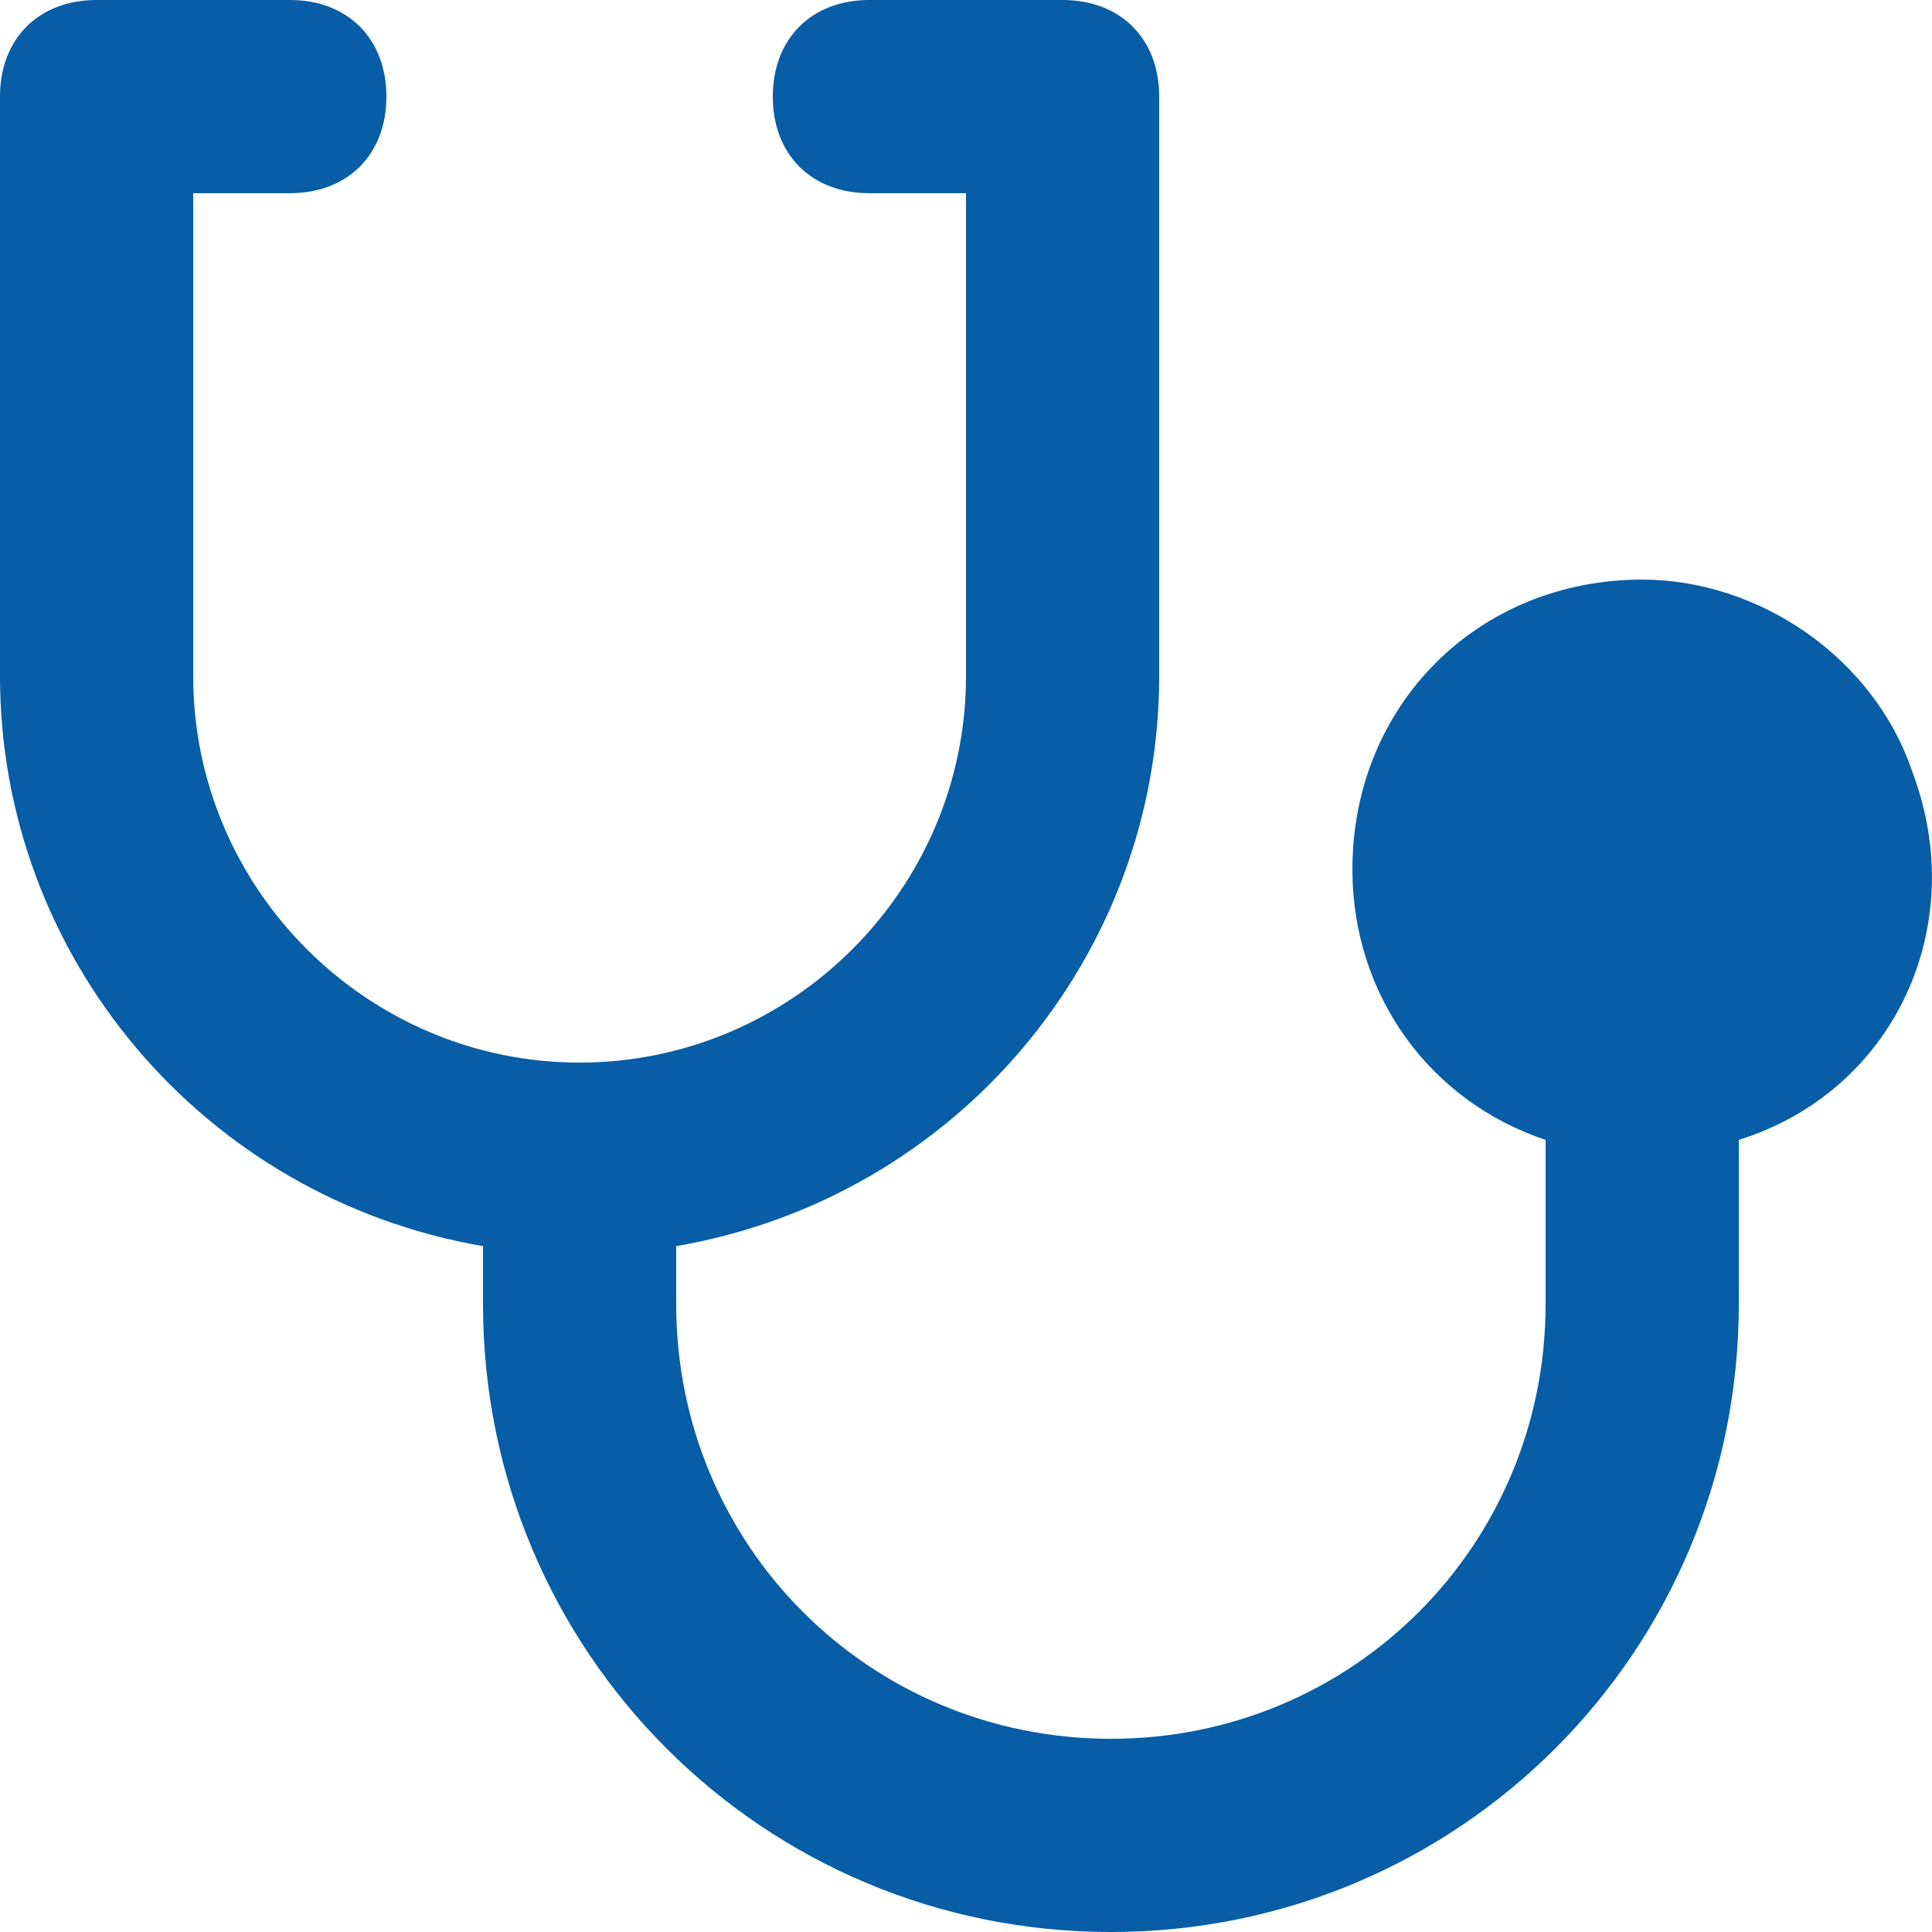
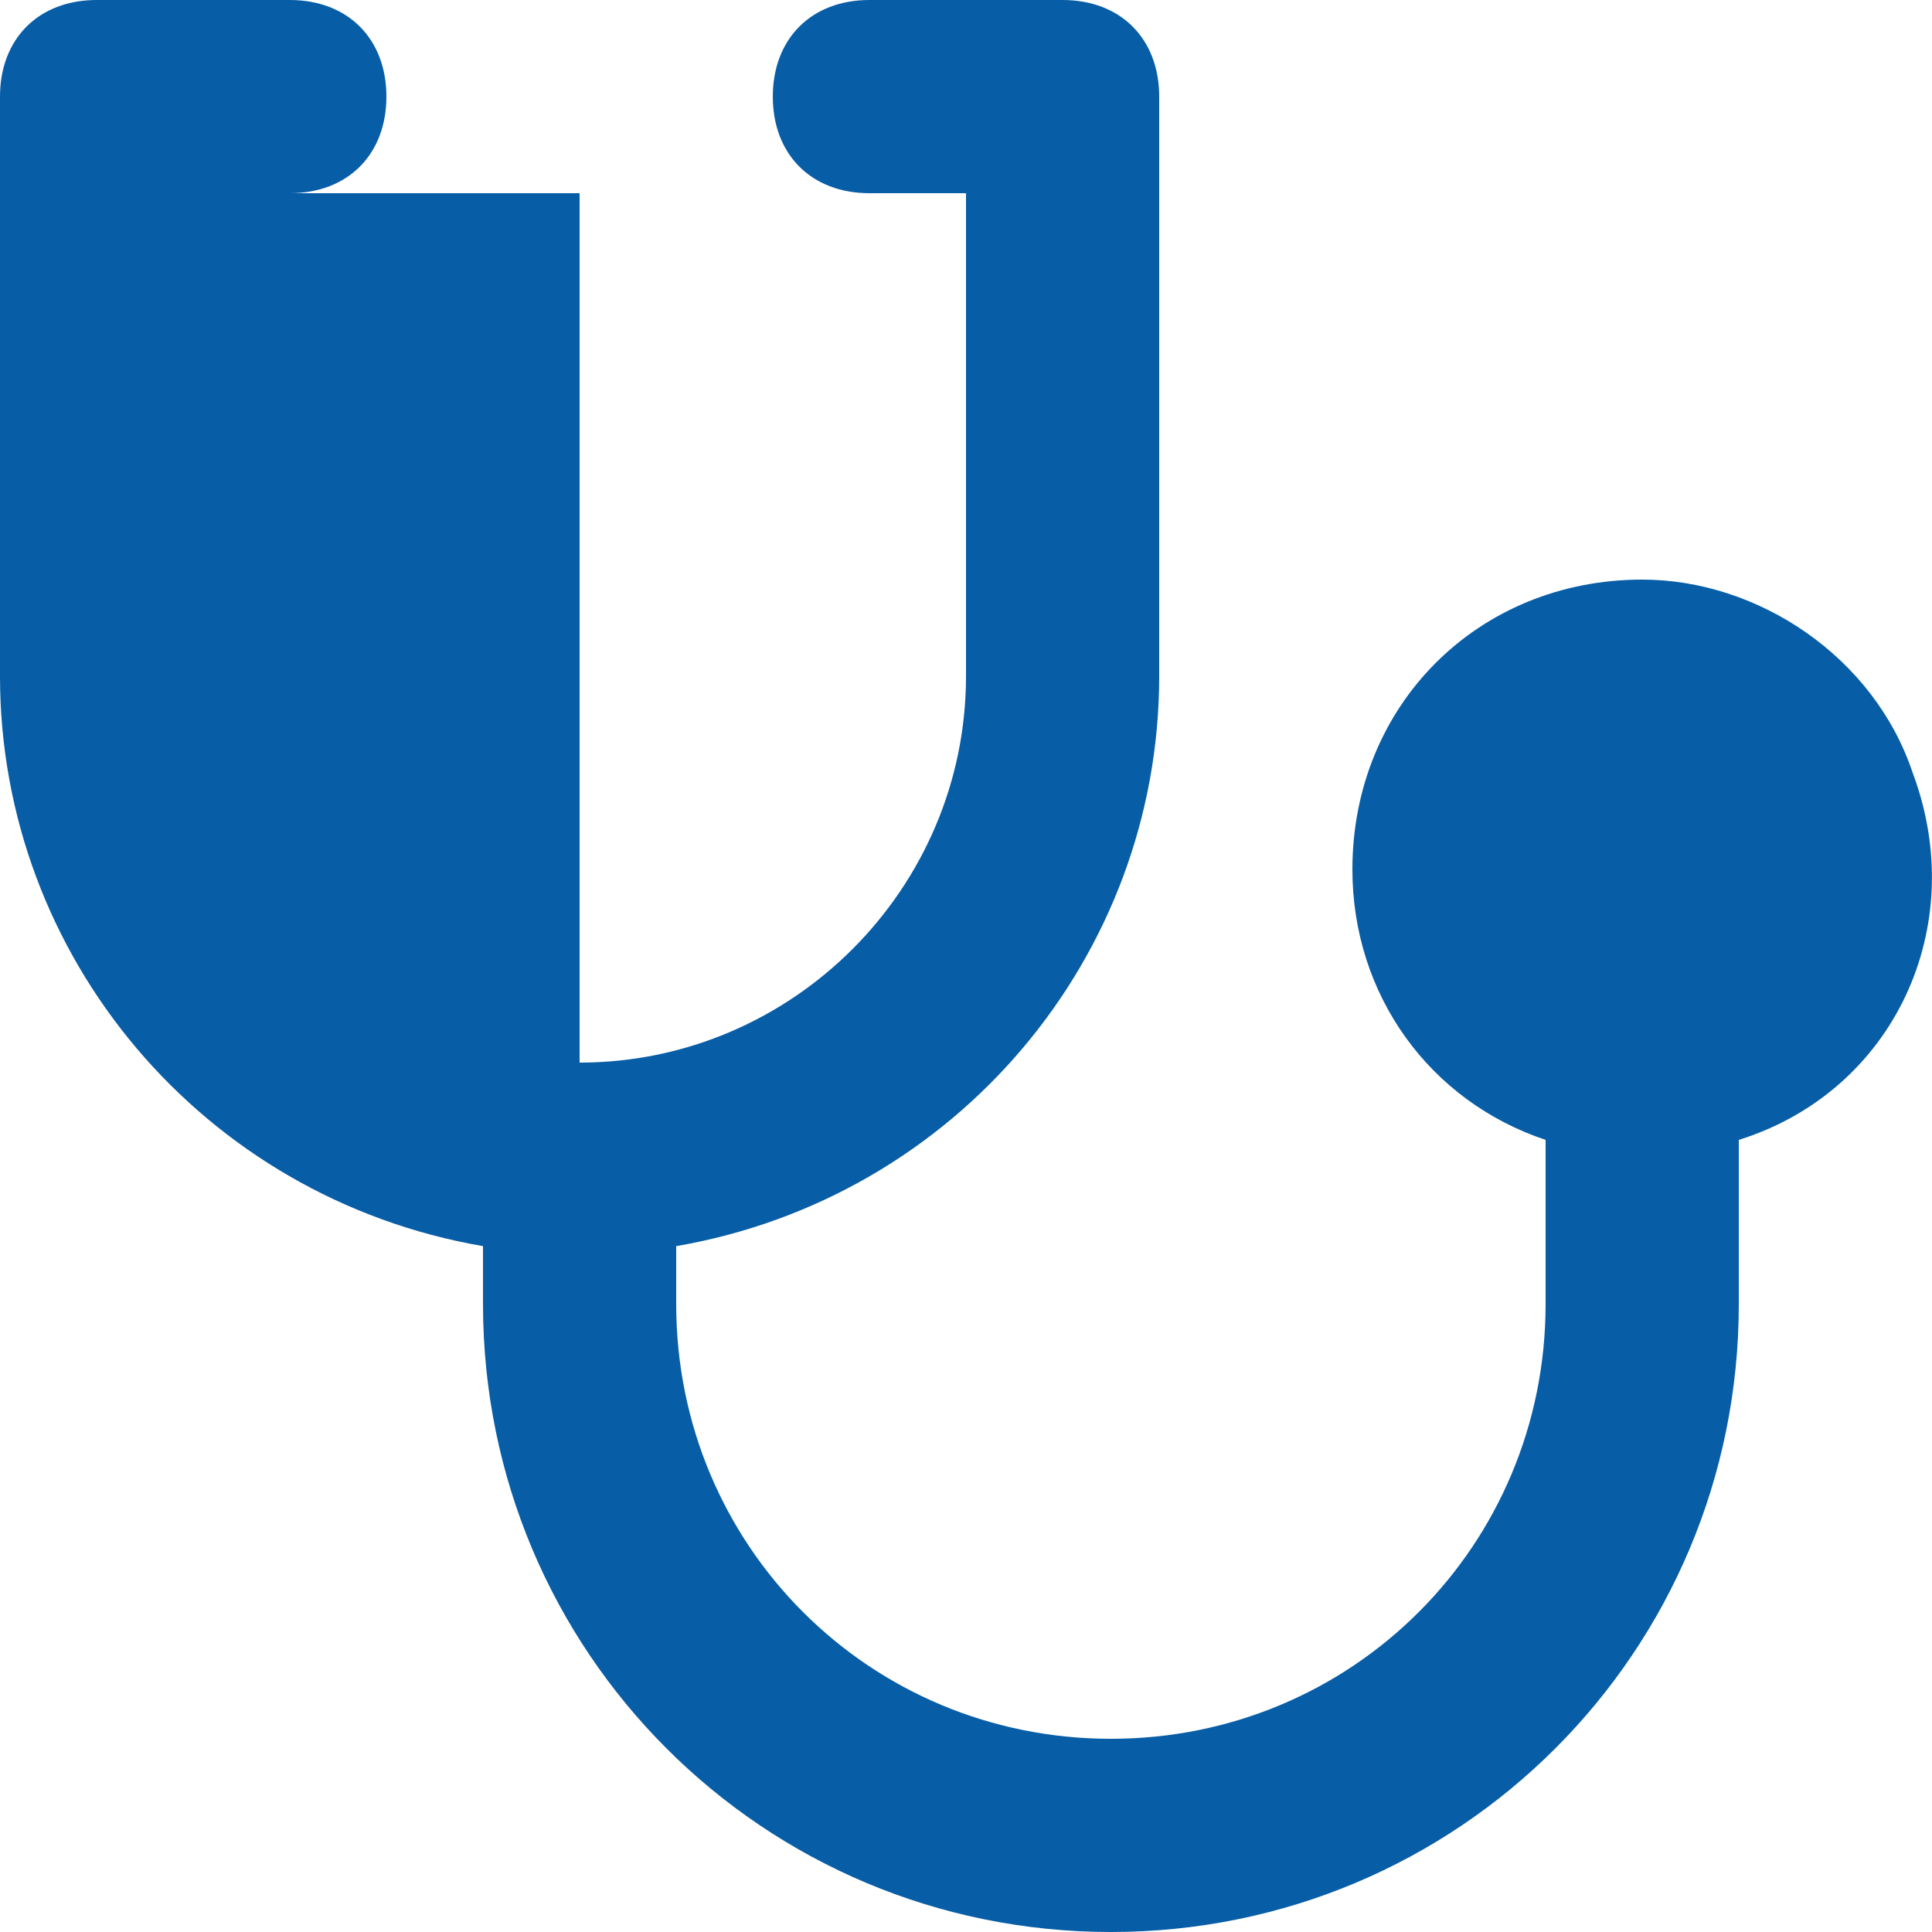
<svg xmlns="http://www.w3.org/2000/svg" width="28" height="28" viewBox="0 0 28 28" fill="none">
-   <path d="M27.72 11.2C27.16 9.52 25.48 8.4 23.8 8.4C21.42 8.4 19.6 10.22 19.6 12.6C19.6 14.42 20.72 15.96 22.4 16.52V18.9C22.4 22.4 19.6 25.2 16.1 25.2C12.6 25.2 9.8 22.4 9.8 18.9V18.06C13.86 17.36 16.8 13.86 16.8 9.8V1.4C16.8 0.56 16.24 0 15.4 0H12.6C11.76 0 11.2 0.56 11.2 1.4C11.2 2.24 11.76 2.8 12.6 2.8H14V9.8C14 12.88 11.48 15.4 8.4 15.4C5.32 15.4 2.8 12.88 2.8 9.8V2.8H4.2C5.04 2.8 5.6 2.24 5.6 1.4C5.6 0.56 5.04 0 4.2 0H1.4C0.56 0 0 0.56 0 1.4V9.8C0 13.86 2.94 17.36 7 18.06V18.9C7 23.94 11.06 28 16.1 28C21.14 28 25.2 23.94 25.2 18.9V16.52C27.44 15.82 28.56 13.44 27.72 11.2Z" fill="#075DA6" />
+   <path d="M27.72 11.2C27.16 9.52 25.48 8.4 23.8 8.4C21.42 8.4 19.6 10.22 19.6 12.6C19.6 14.42 20.72 15.96 22.4 16.52V18.9C22.4 22.4 19.6 25.2 16.1 25.2C12.6 25.2 9.8 22.4 9.8 18.9V18.06C13.86 17.36 16.8 13.86 16.8 9.8V1.4C16.8 0.56 16.24 0 15.4 0H12.6C11.76 0 11.2 0.56 11.2 1.4C11.2 2.24 11.76 2.8 12.6 2.8H14V9.8C14 12.88 11.48 15.4 8.4 15.4V2.8H4.2C5.04 2.8 5.6 2.24 5.6 1.4C5.6 0.56 5.04 0 4.2 0H1.4C0.56 0 0 0.56 0 1.4V9.8C0 13.86 2.94 17.36 7 18.06V18.9C7 23.94 11.06 28 16.1 28C21.14 28 25.2 23.94 25.2 18.9V16.52C27.44 15.82 28.56 13.44 27.72 11.2Z" fill="#075DA6" />
</svg>